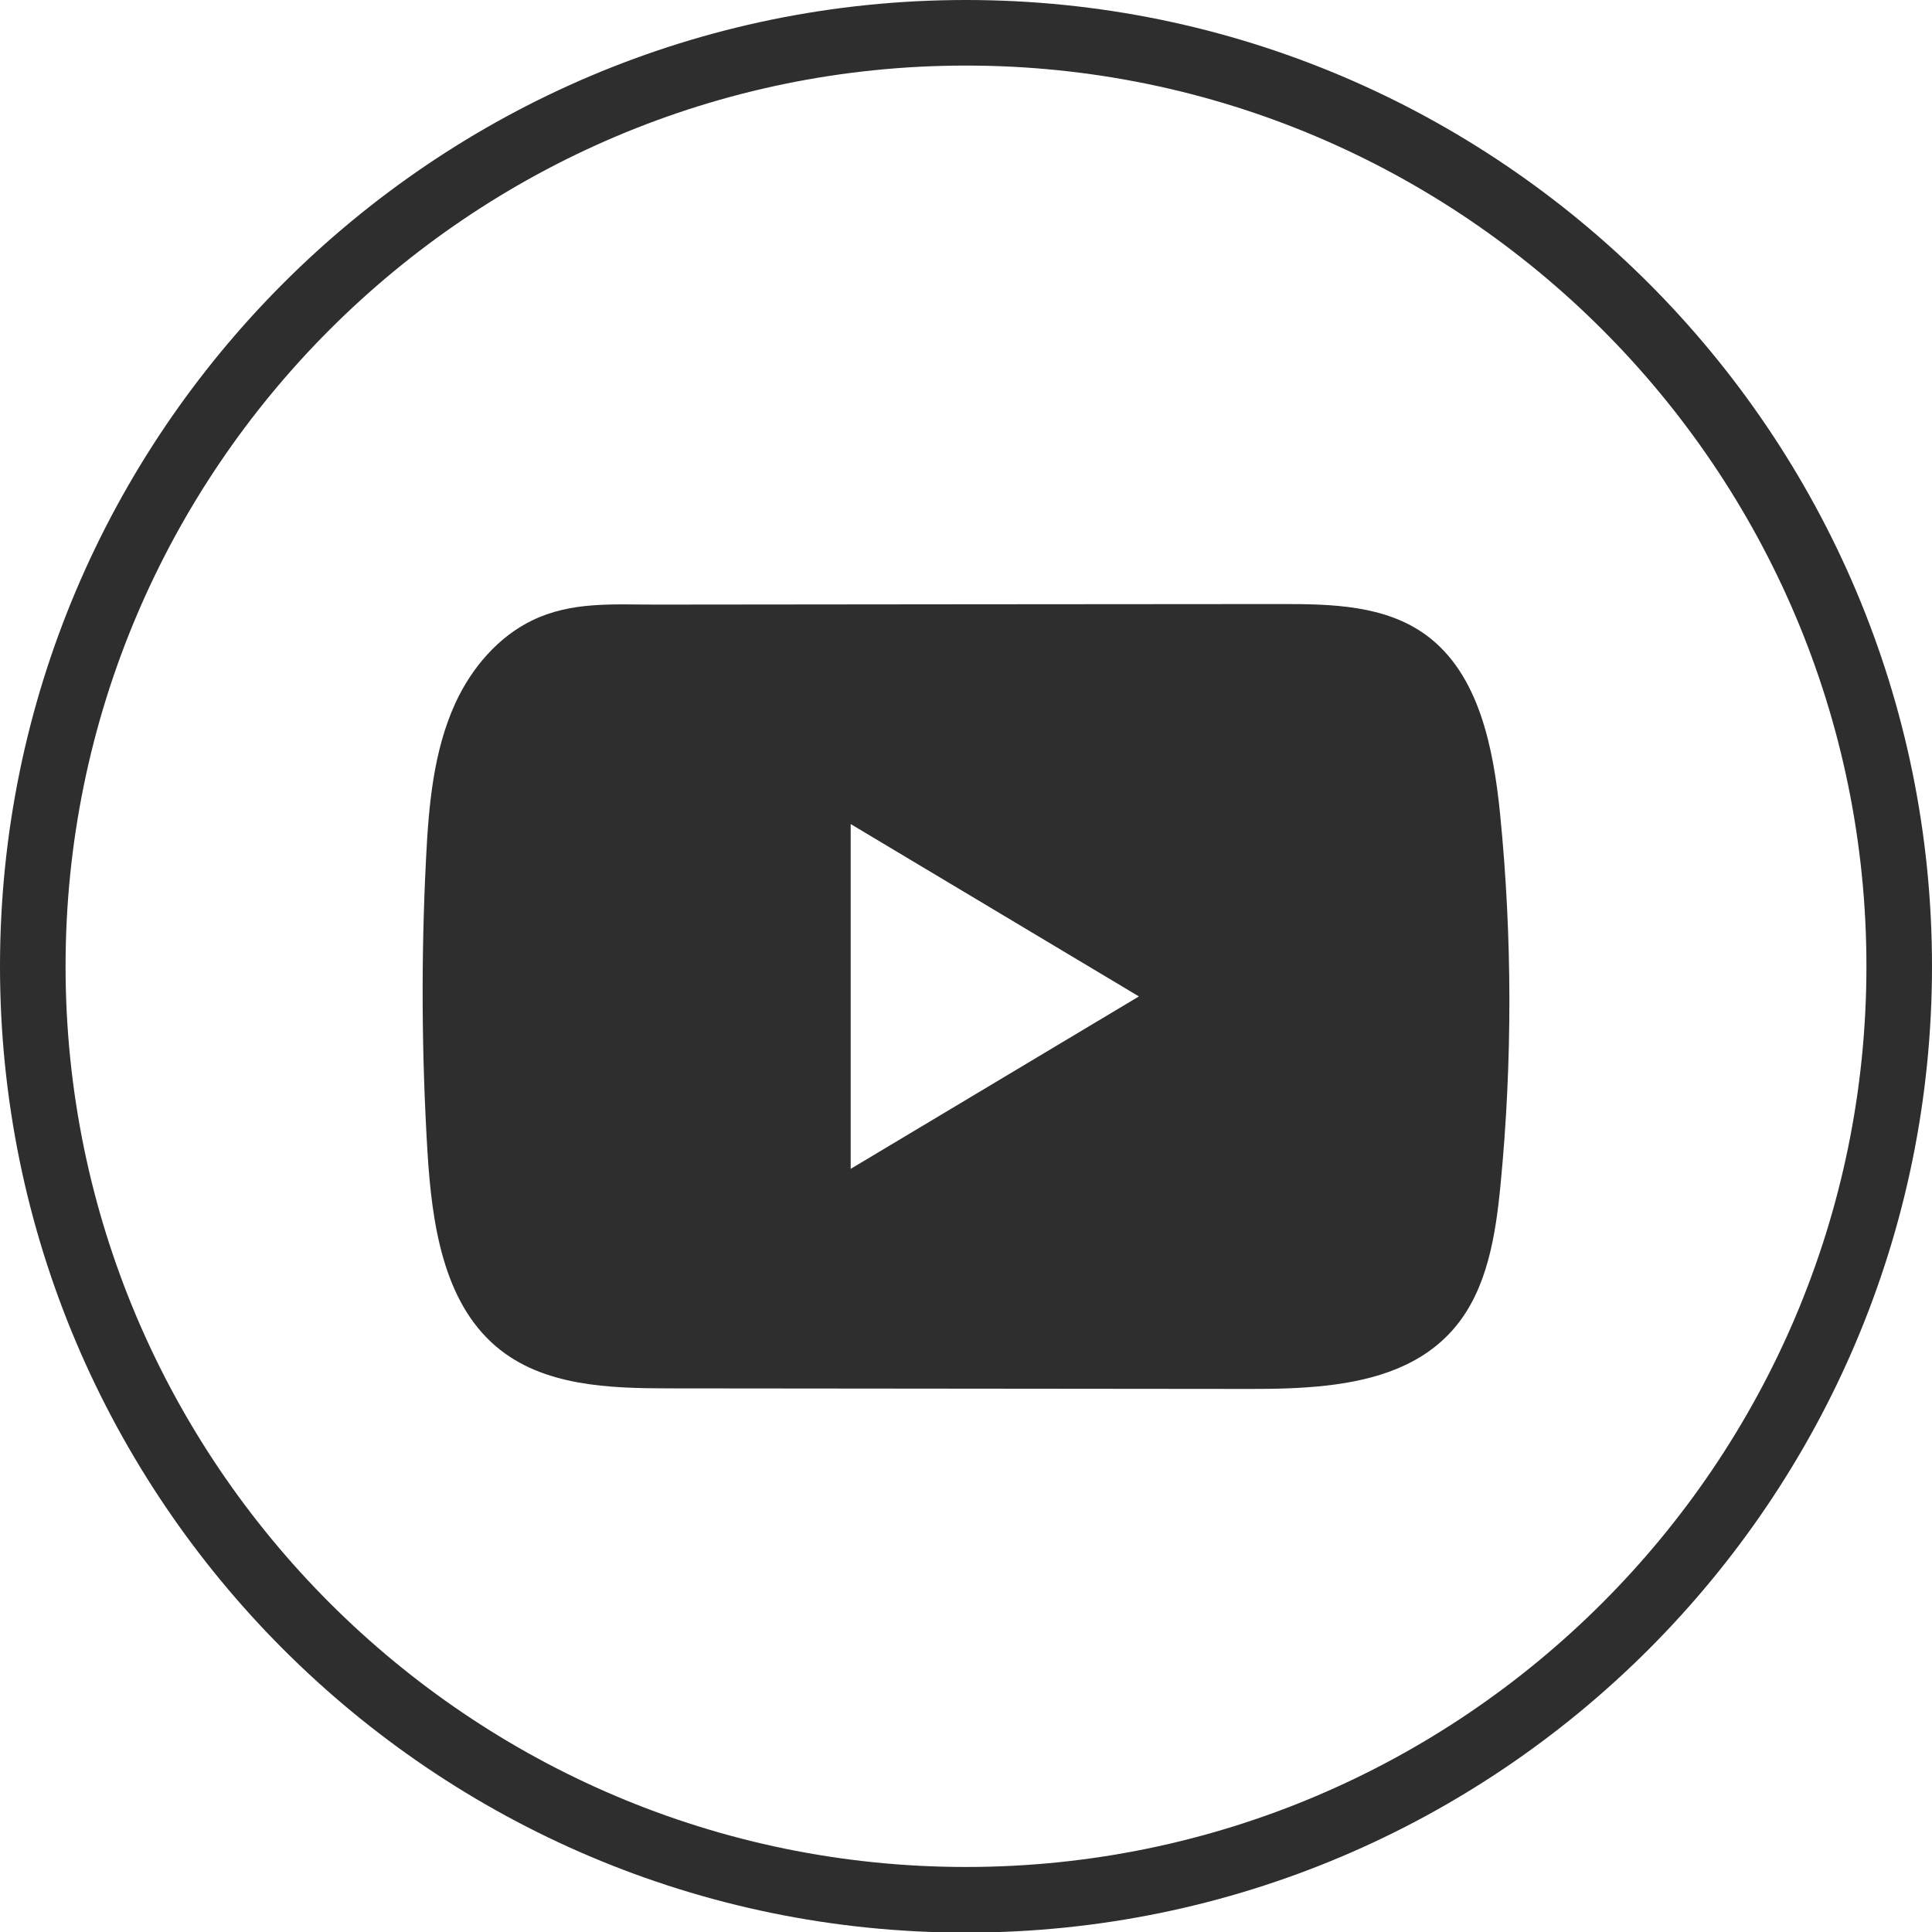
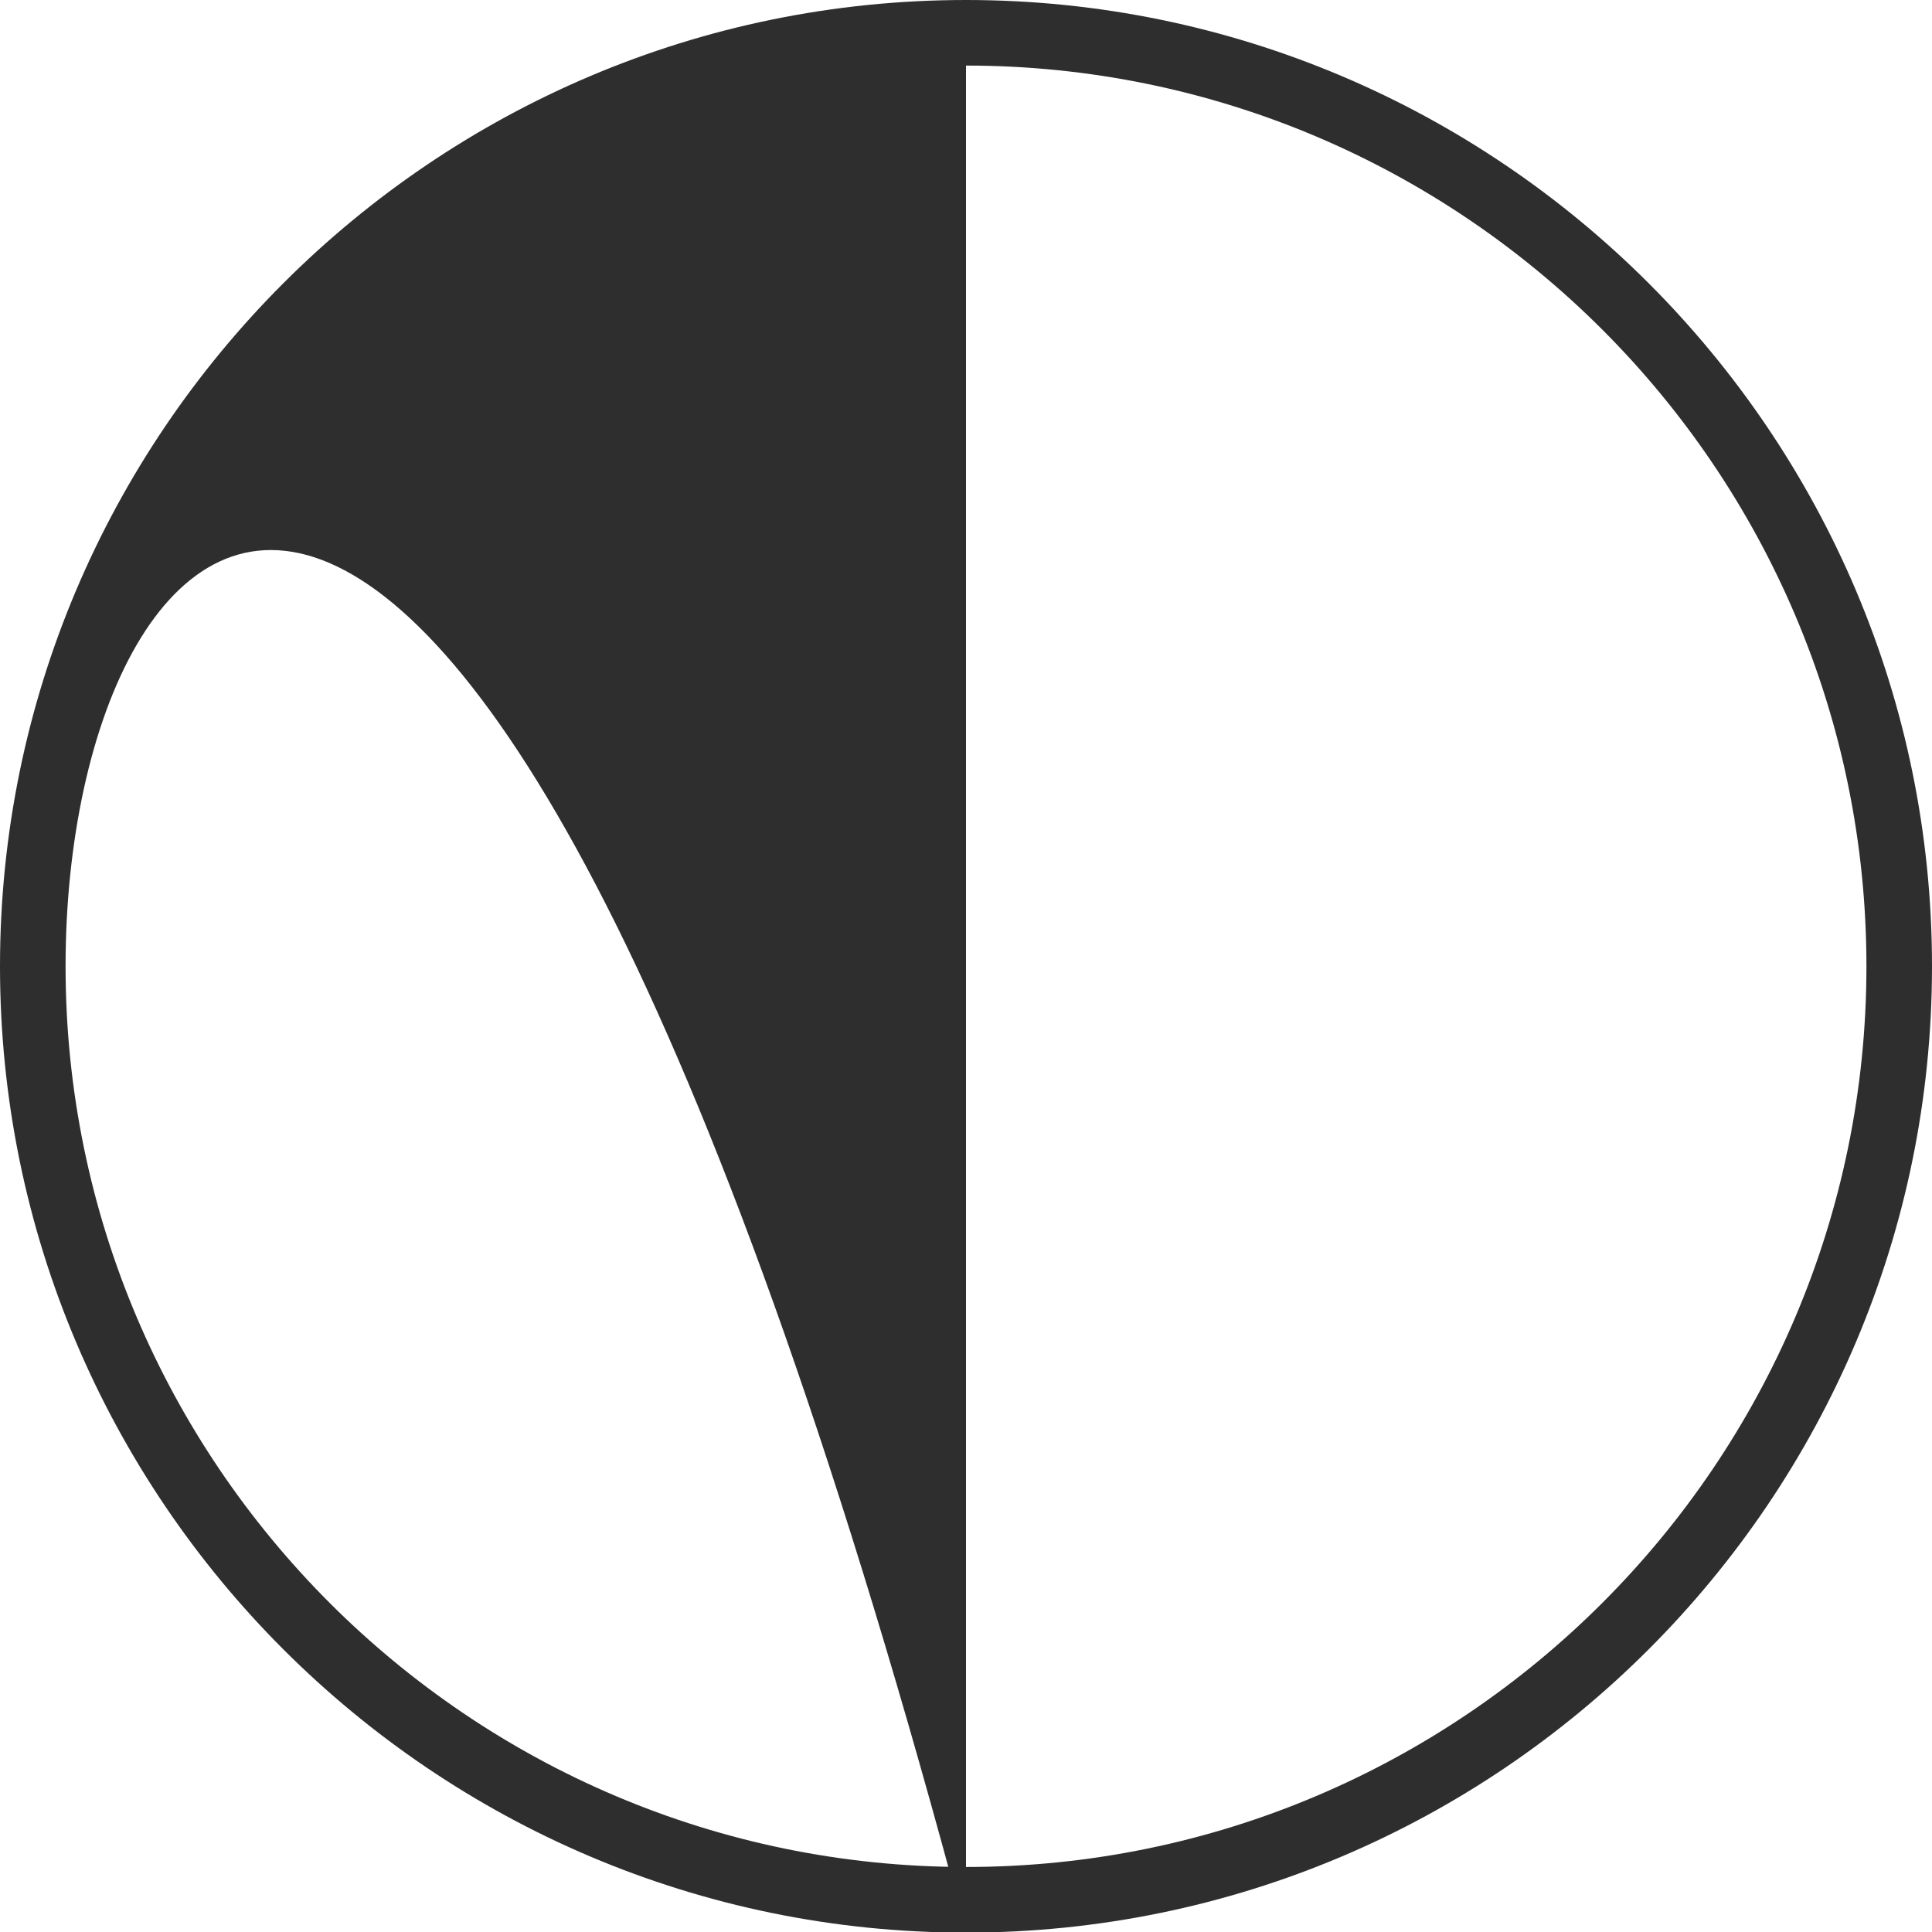
<svg xmlns="http://www.w3.org/2000/svg" width="32" height="32" viewBox="0 0 32 32" fill="none">
-   <path d="M16 32.01C7.177 32.01 0 24.83 0 16.005C0 7.179 7.177 0 16 0C24.823 0 32 7.179 32 16.005C32 24.83 24.823 32.01 16 32.01ZM16 1.086C7.777 1.086 1.086 7.779 1.086 16.005C1.086 24.23 7.777 30.923 16 30.923C24.223 30.923 30.914 24.23 30.914 16.005C30.914 7.779 24.223 1.086 16 1.086Z" fill="#2E2E2E" />
-   <path d="M24.847 13.49C24.736 12.384 24.498 11.162 23.622 10.52C22.944 10.022 22.053 10.004 21.221 10.005C19.462 10.006 17.701 10.008 15.942 10.009C14.25 10.011 12.558 10.012 10.866 10.014C10.159 10.015 9.472 9.958 8.816 10.275C8.252 10.547 7.811 11.064 7.545 11.64C7.177 12.44 7.1 13.347 7.056 14.233C6.974 15.846 6.983 17.462 7.08 19.074C7.152 20.25 7.335 21.549 8.213 22.299C8.99 22.963 10.088 22.995 11.097 22.996C14.3 22.999 17.503 23.003 20.706 23.005C21.117 23.006 21.546 22.997 21.964 22.95C22.787 22.858 23.572 22.614 24.101 21.982C24.635 21.345 24.773 20.458 24.854 19.619C25.051 17.582 25.049 15.525 24.847 13.49ZM14.09 19.36V13.649L18.864 16.504L14.09 19.36Z" fill="#2E2E2E" />
+   <path d="M16 32.01C7.177 32.01 0 24.83 0 16.005C0 7.179 7.177 0 16 0C24.823 0 32 7.179 32 16.005C32 24.83 24.823 32.01 16 32.01ZC7.777 1.086 1.086 7.779 1.086 16.005C1.086 24.23 7.777 30.923 16 30.923C24.223 30.923 30.914 24.23 30.914 16.005C30.914 7.779 24.223 1.086 16 1.086Z" fill="#2E2E2E" />
</svg>